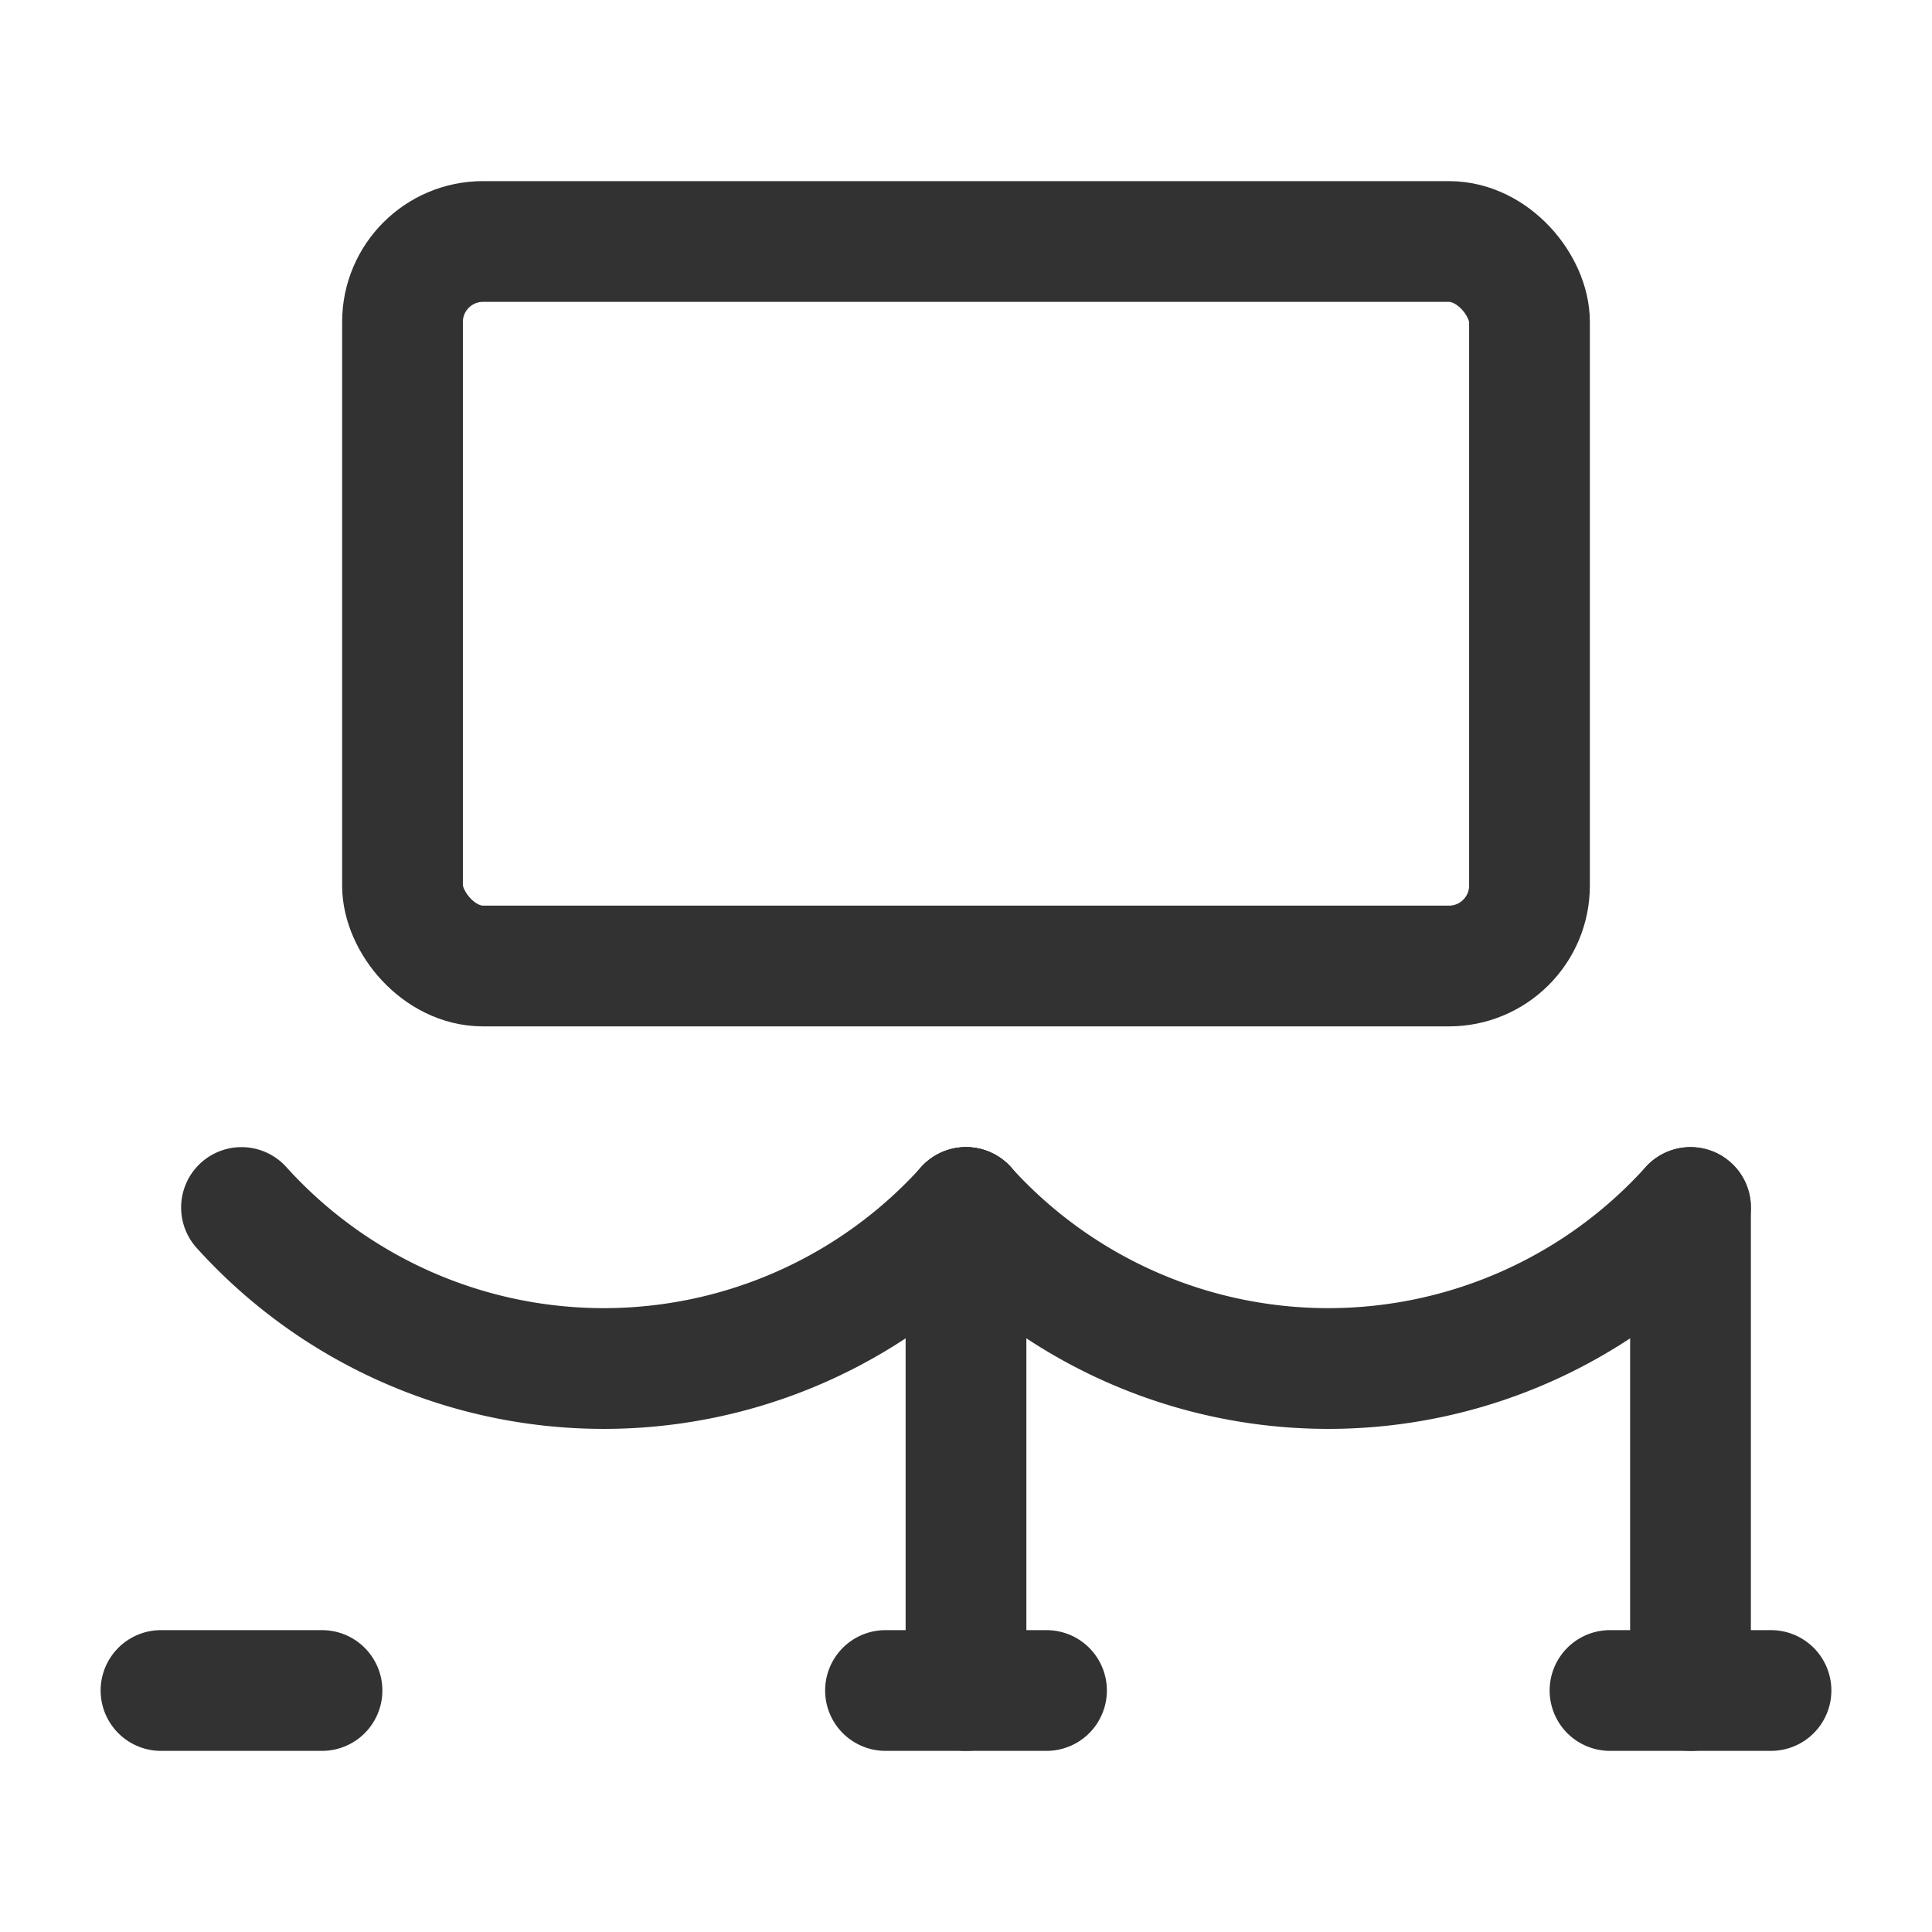
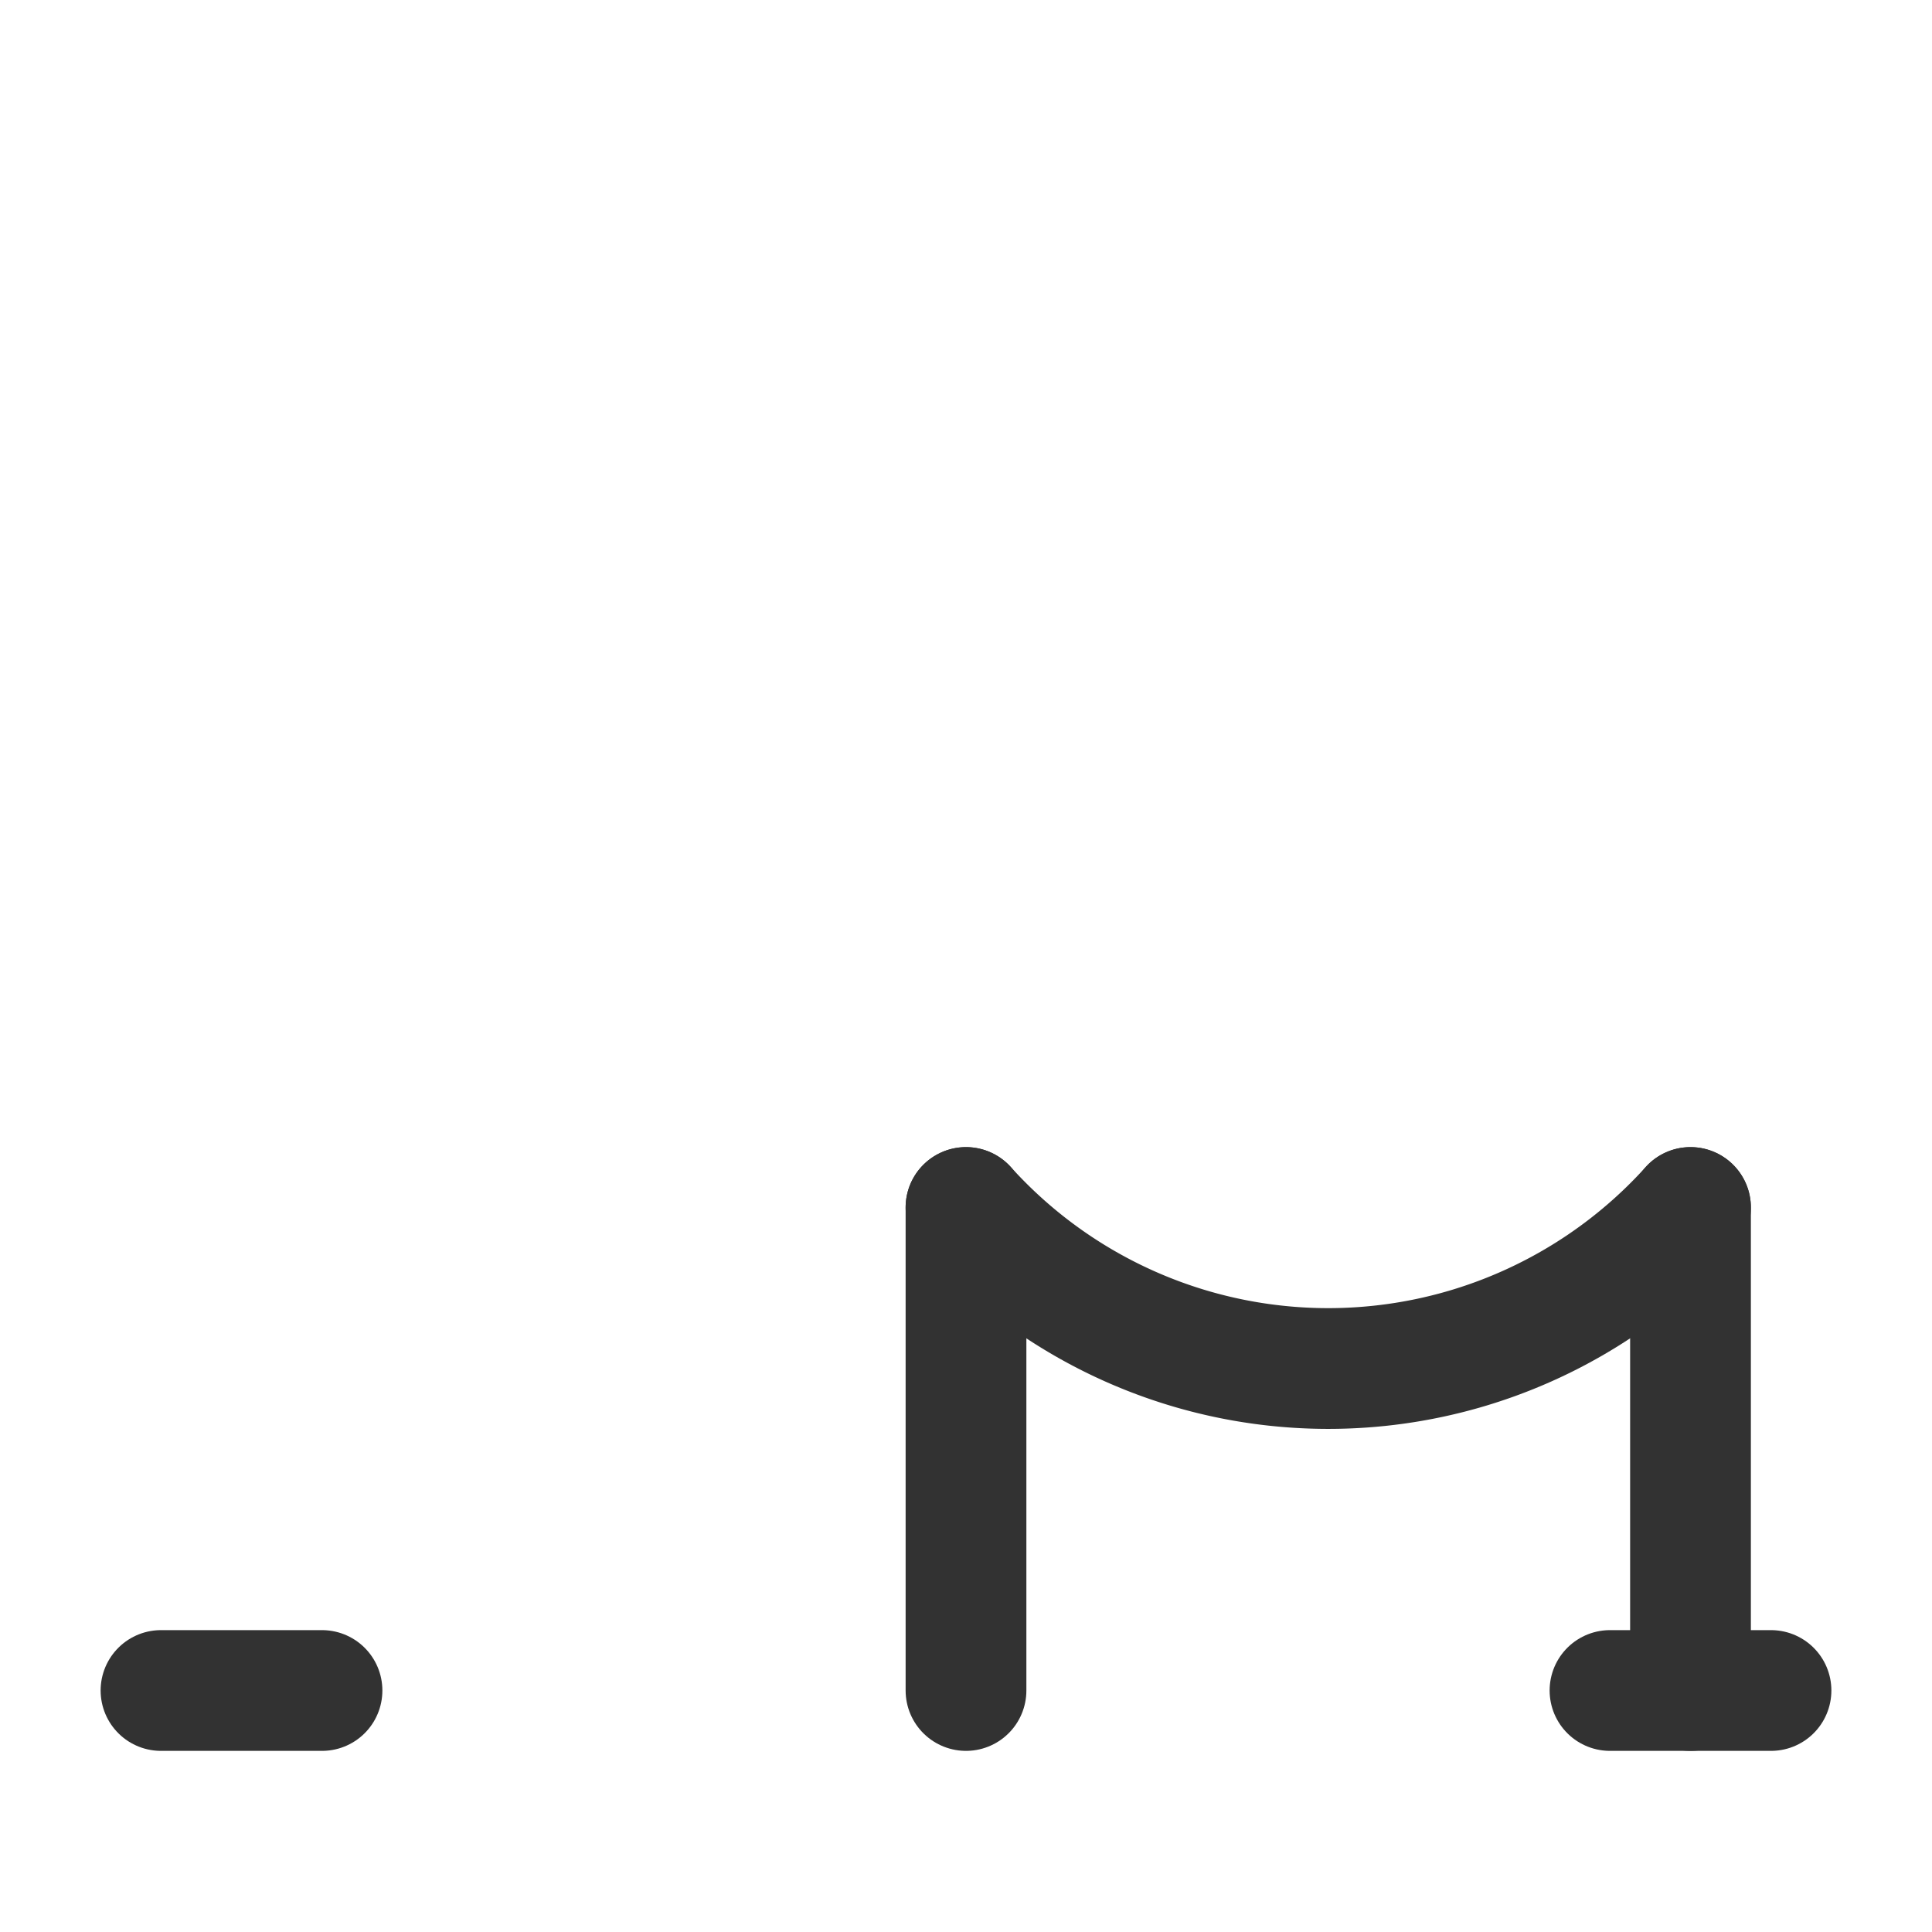
<svg xmlns="http://www.w3.org/2000/svg" viewBox="0 0 24 24">
  <g id="Layer_2" data-name="Layer 2">
-     <rect width="24" height="24" fill="none" />
    <line x1="12" y1="15" x2="12" y2="21" fill="none" stroke="#323232" stroke-linecap="round" stroke-linejoin="round" stroke-width="1.5" />
-     <line x1="13" y1="21" x2="11" y2="21" fill="none" stroke="#323232" stroke-linecap="round" stroke-linejoin="round" stroke-width="1.5" />
-     <path d="M12,15a6.062,6.062,0,0,1-9,0" fill="none" stroke="#323232" stroke-linecap="round" stroke-linejoin="round" stroke-width="1.5" />
    <path d="M21,15a6.062,6.062,0,0,1-9,0" fill="none" stroke="#323232" stroke-linecap="round" stroke-linejoin="round" stroke-width="1.5" />
-     <rect x="3" y="15" width="0" height="6" stroke-width="1.5" stroke="#323232" stroke-linecap="round" stroke-linejoin="round" fill="none" />
    <line x1="2" y1="21" x2="4" y2="21" fill="none" stroke="#323232" stroke-linecap="round" stroke-linejoin="round" stroke-width="1.5" />
    <line x1="21" y1="15" x2="21" y2="21" fill="none" stroke="#323232" stroke-linecap="round" stroke-linejoin="round" stroke-width="1.5" />
    <line x1="22" y1="21" x2="20" y2="21" fill="none" stroke="#323232" stroke-linecap="round" stroke-linejoin="round" stroke-width="1.5" />
-     <rect x="5" y="3" width="14" height="9" rx="1" stroke-width="1.5" stroke="#323232" stroke-linecap="round" stroke-linejoin="round" fill="none" />
  </g>
</svg>